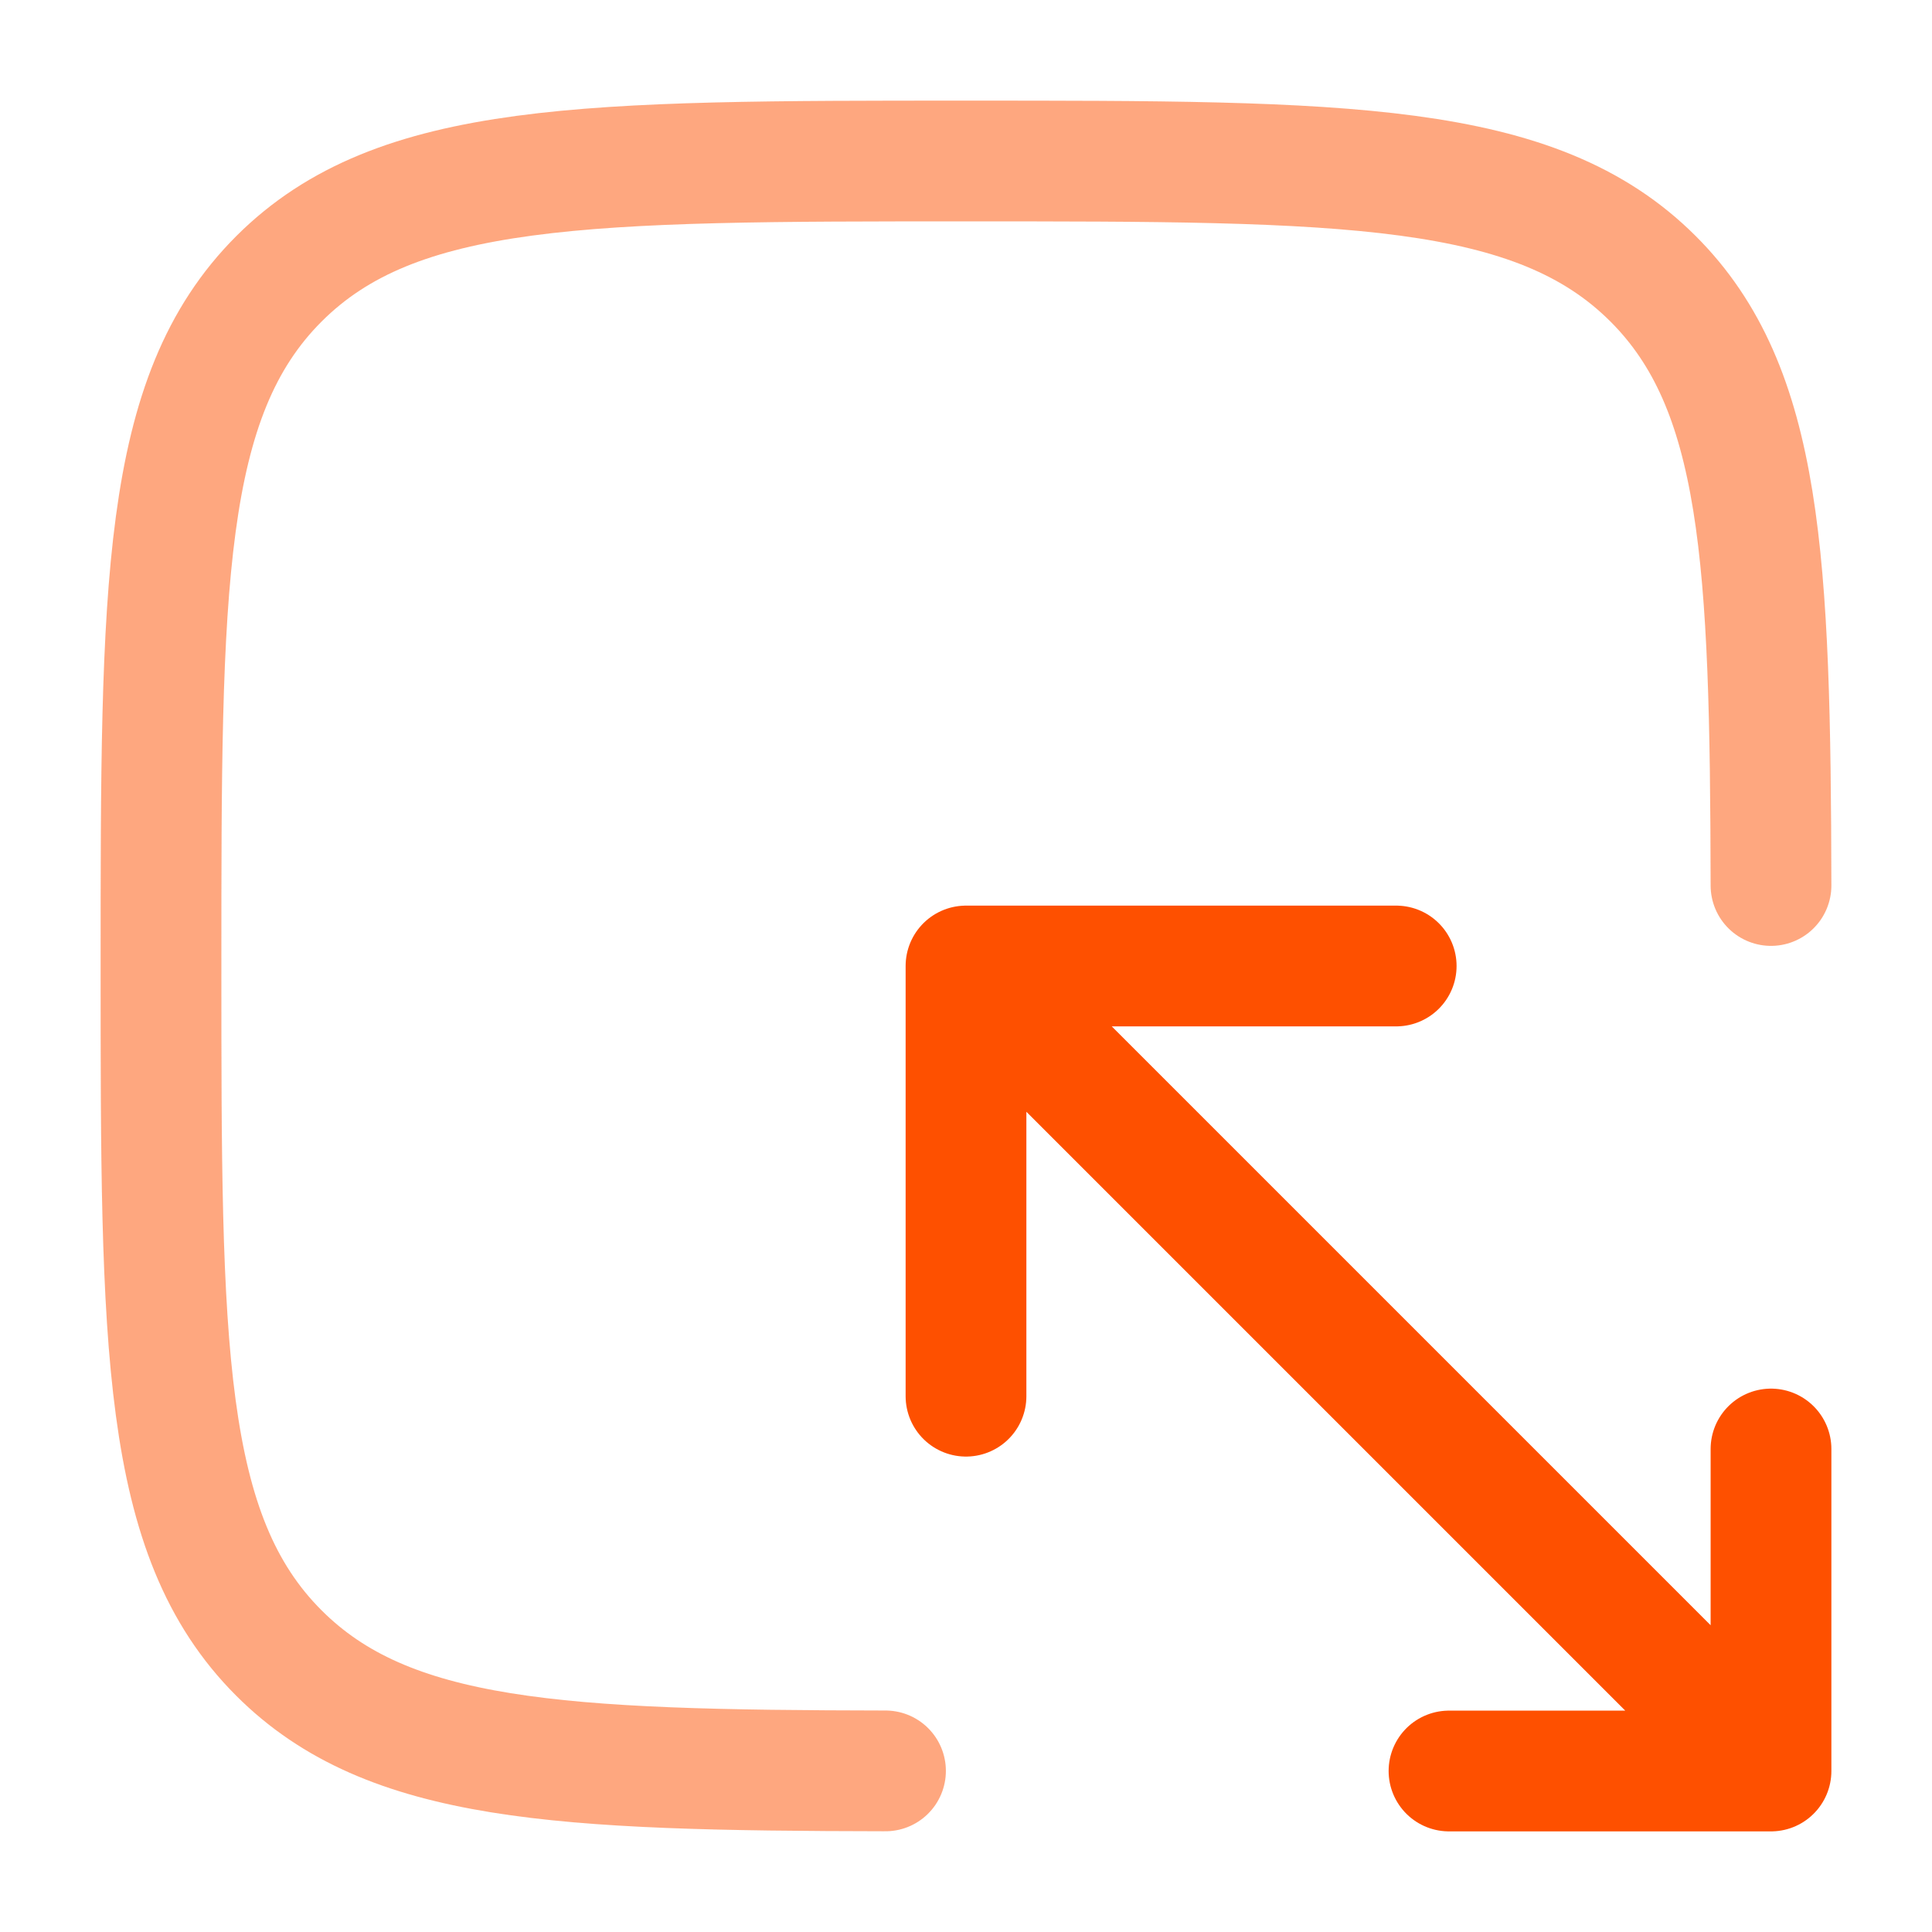
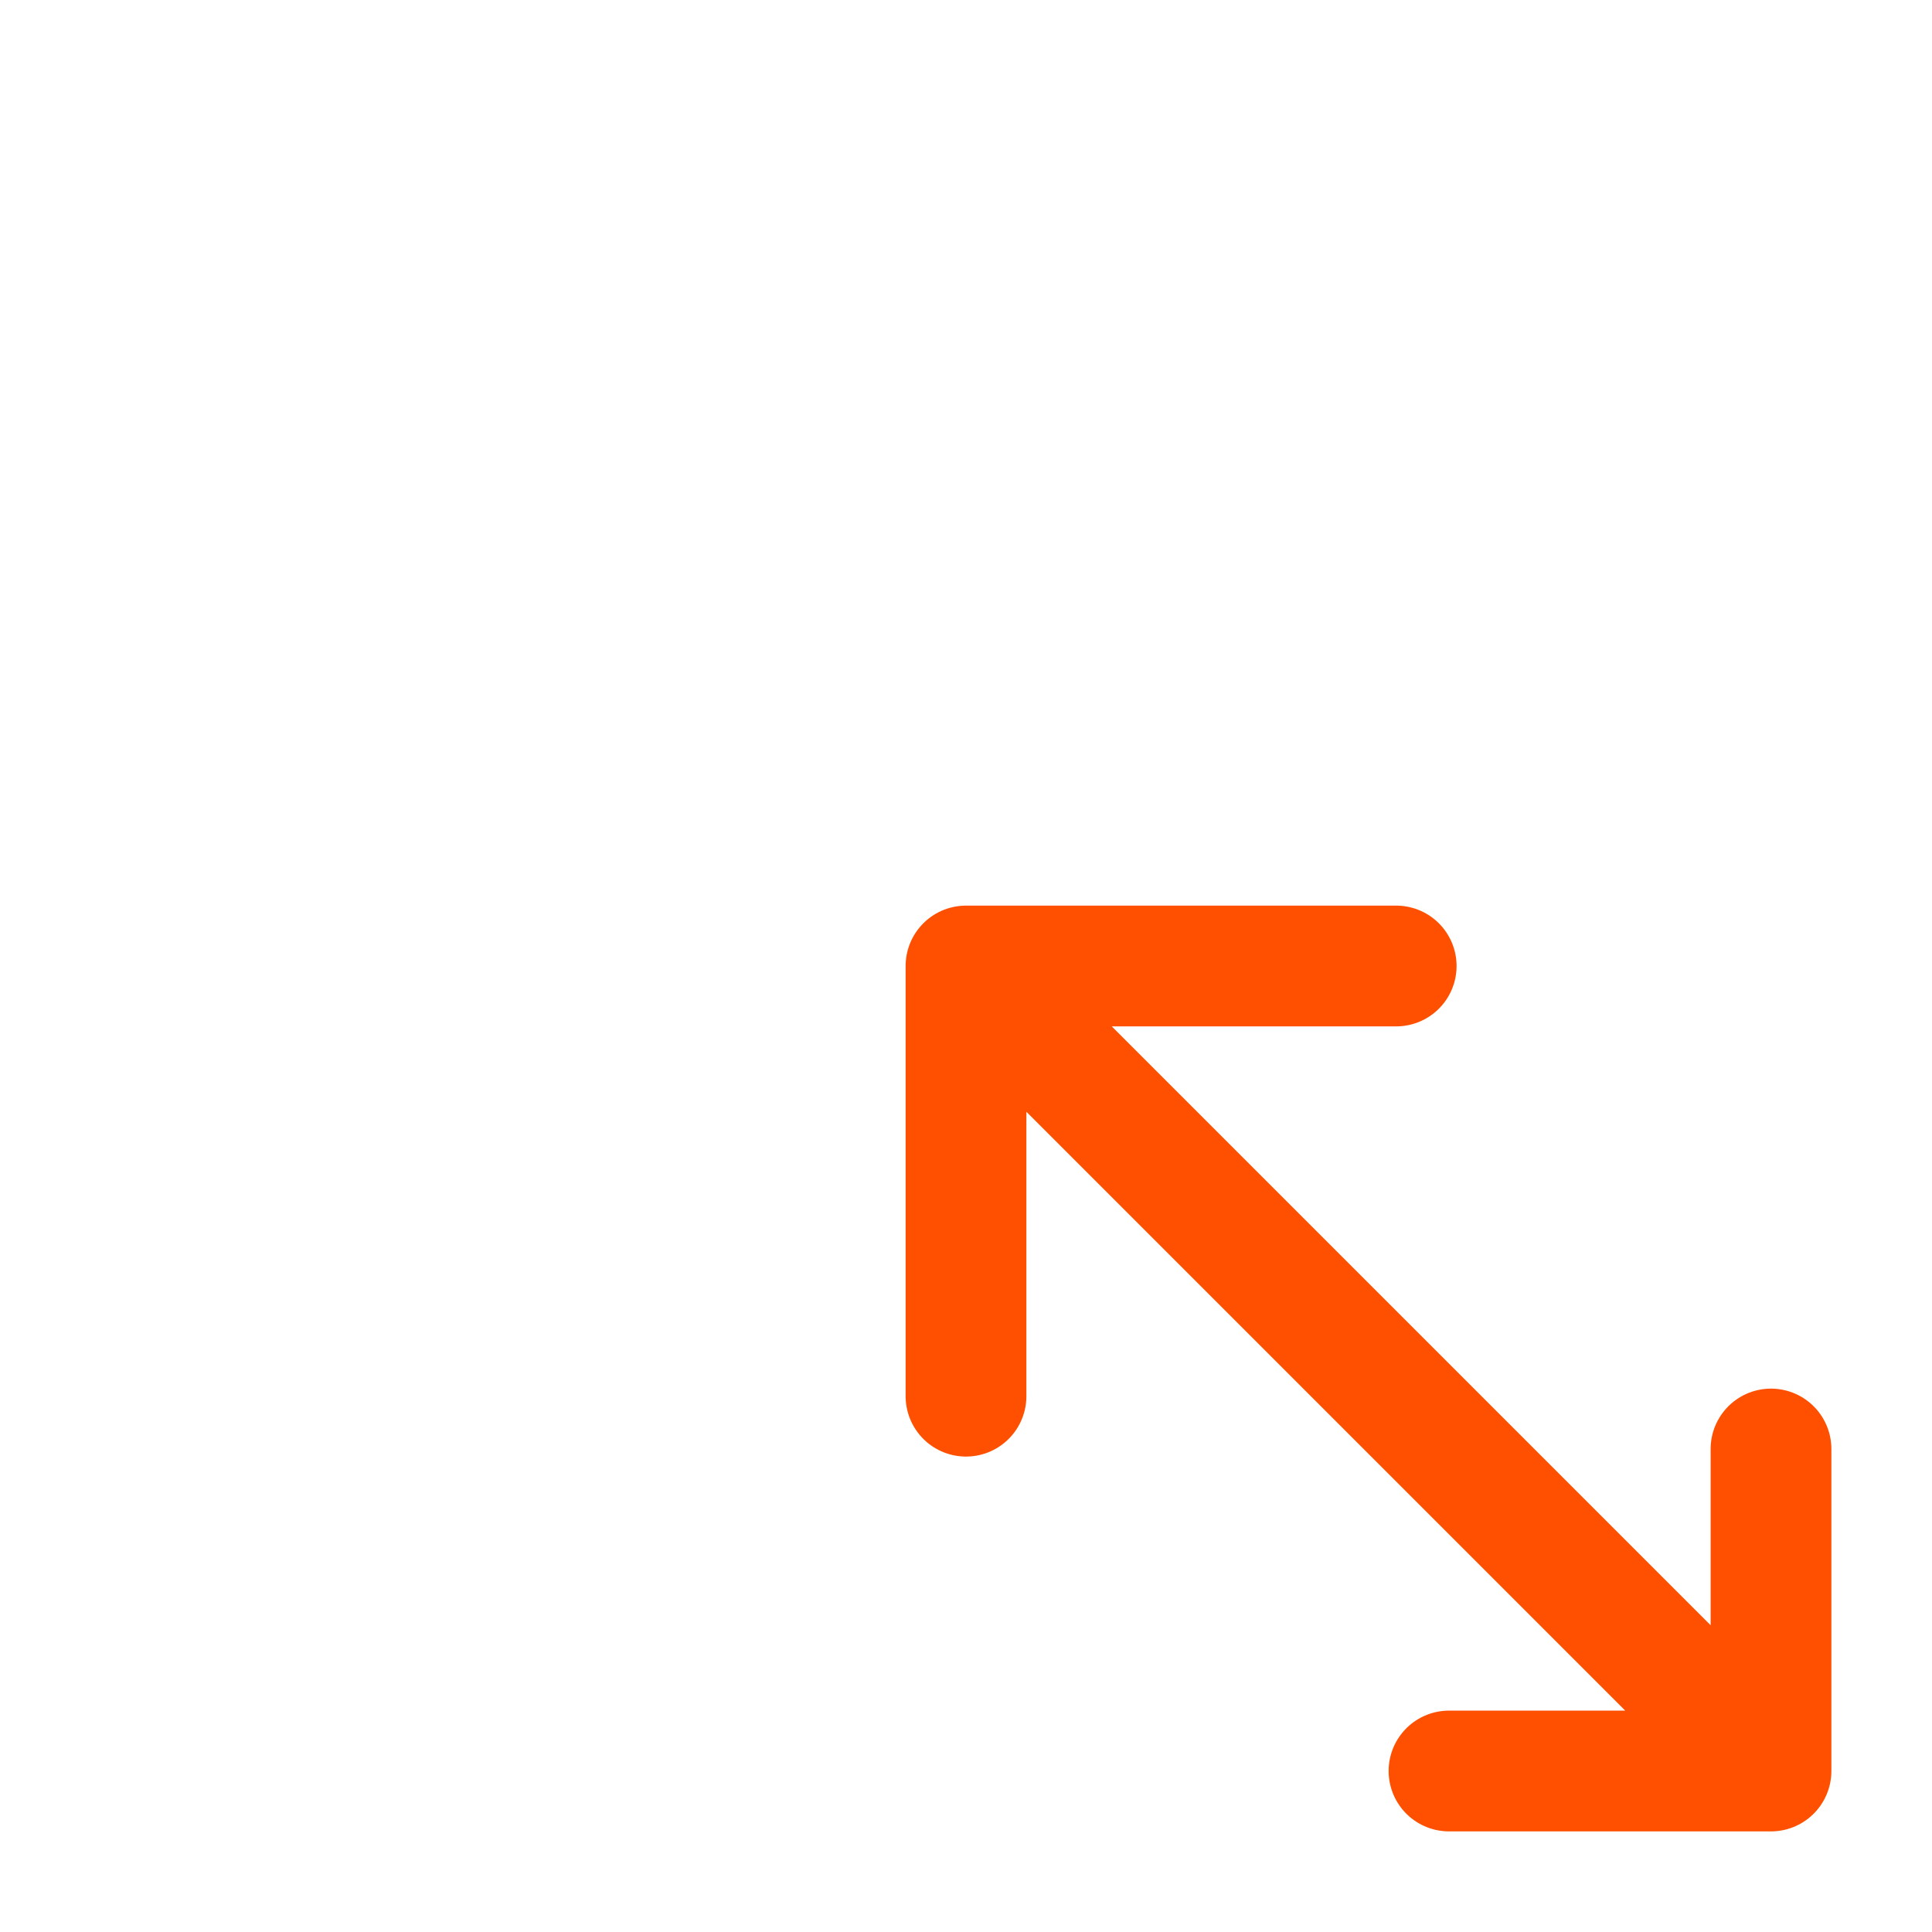
<svg xmlns="http://www.w3.org/2000/svg" width="36" height="36" viewBox="0 0 36 36" fill="none">
  <g id="scale">
-     <path id="Vector" opacity="0.5" d="M16.5 32.998C10.418 32.988 7.233 32.838 5.197 30.802C3 28.607 3 25.071 3 18C3 10.929 3 7.394 5.197 5.196C7.394 3 10.929 3 18 3C25.071 3 28.606 3 30.804 5.196C32.84 7.232 32.988 10.416 33 16.5" stroke="#FE5000" stroke-width="2.25" stroke-linecap="round" />
    <path id="Vector_2" d="M31.5 31.5L18 18M18 18L26.016 18M18 18L18 26.016M19.5 19.5L33 33M33 33L27 33M33 33L33 27" stroke="#FE5000" stroke-width="2.25" stroke-linecap="round" stroke-linejoin="round" />
  </g>
</svg>